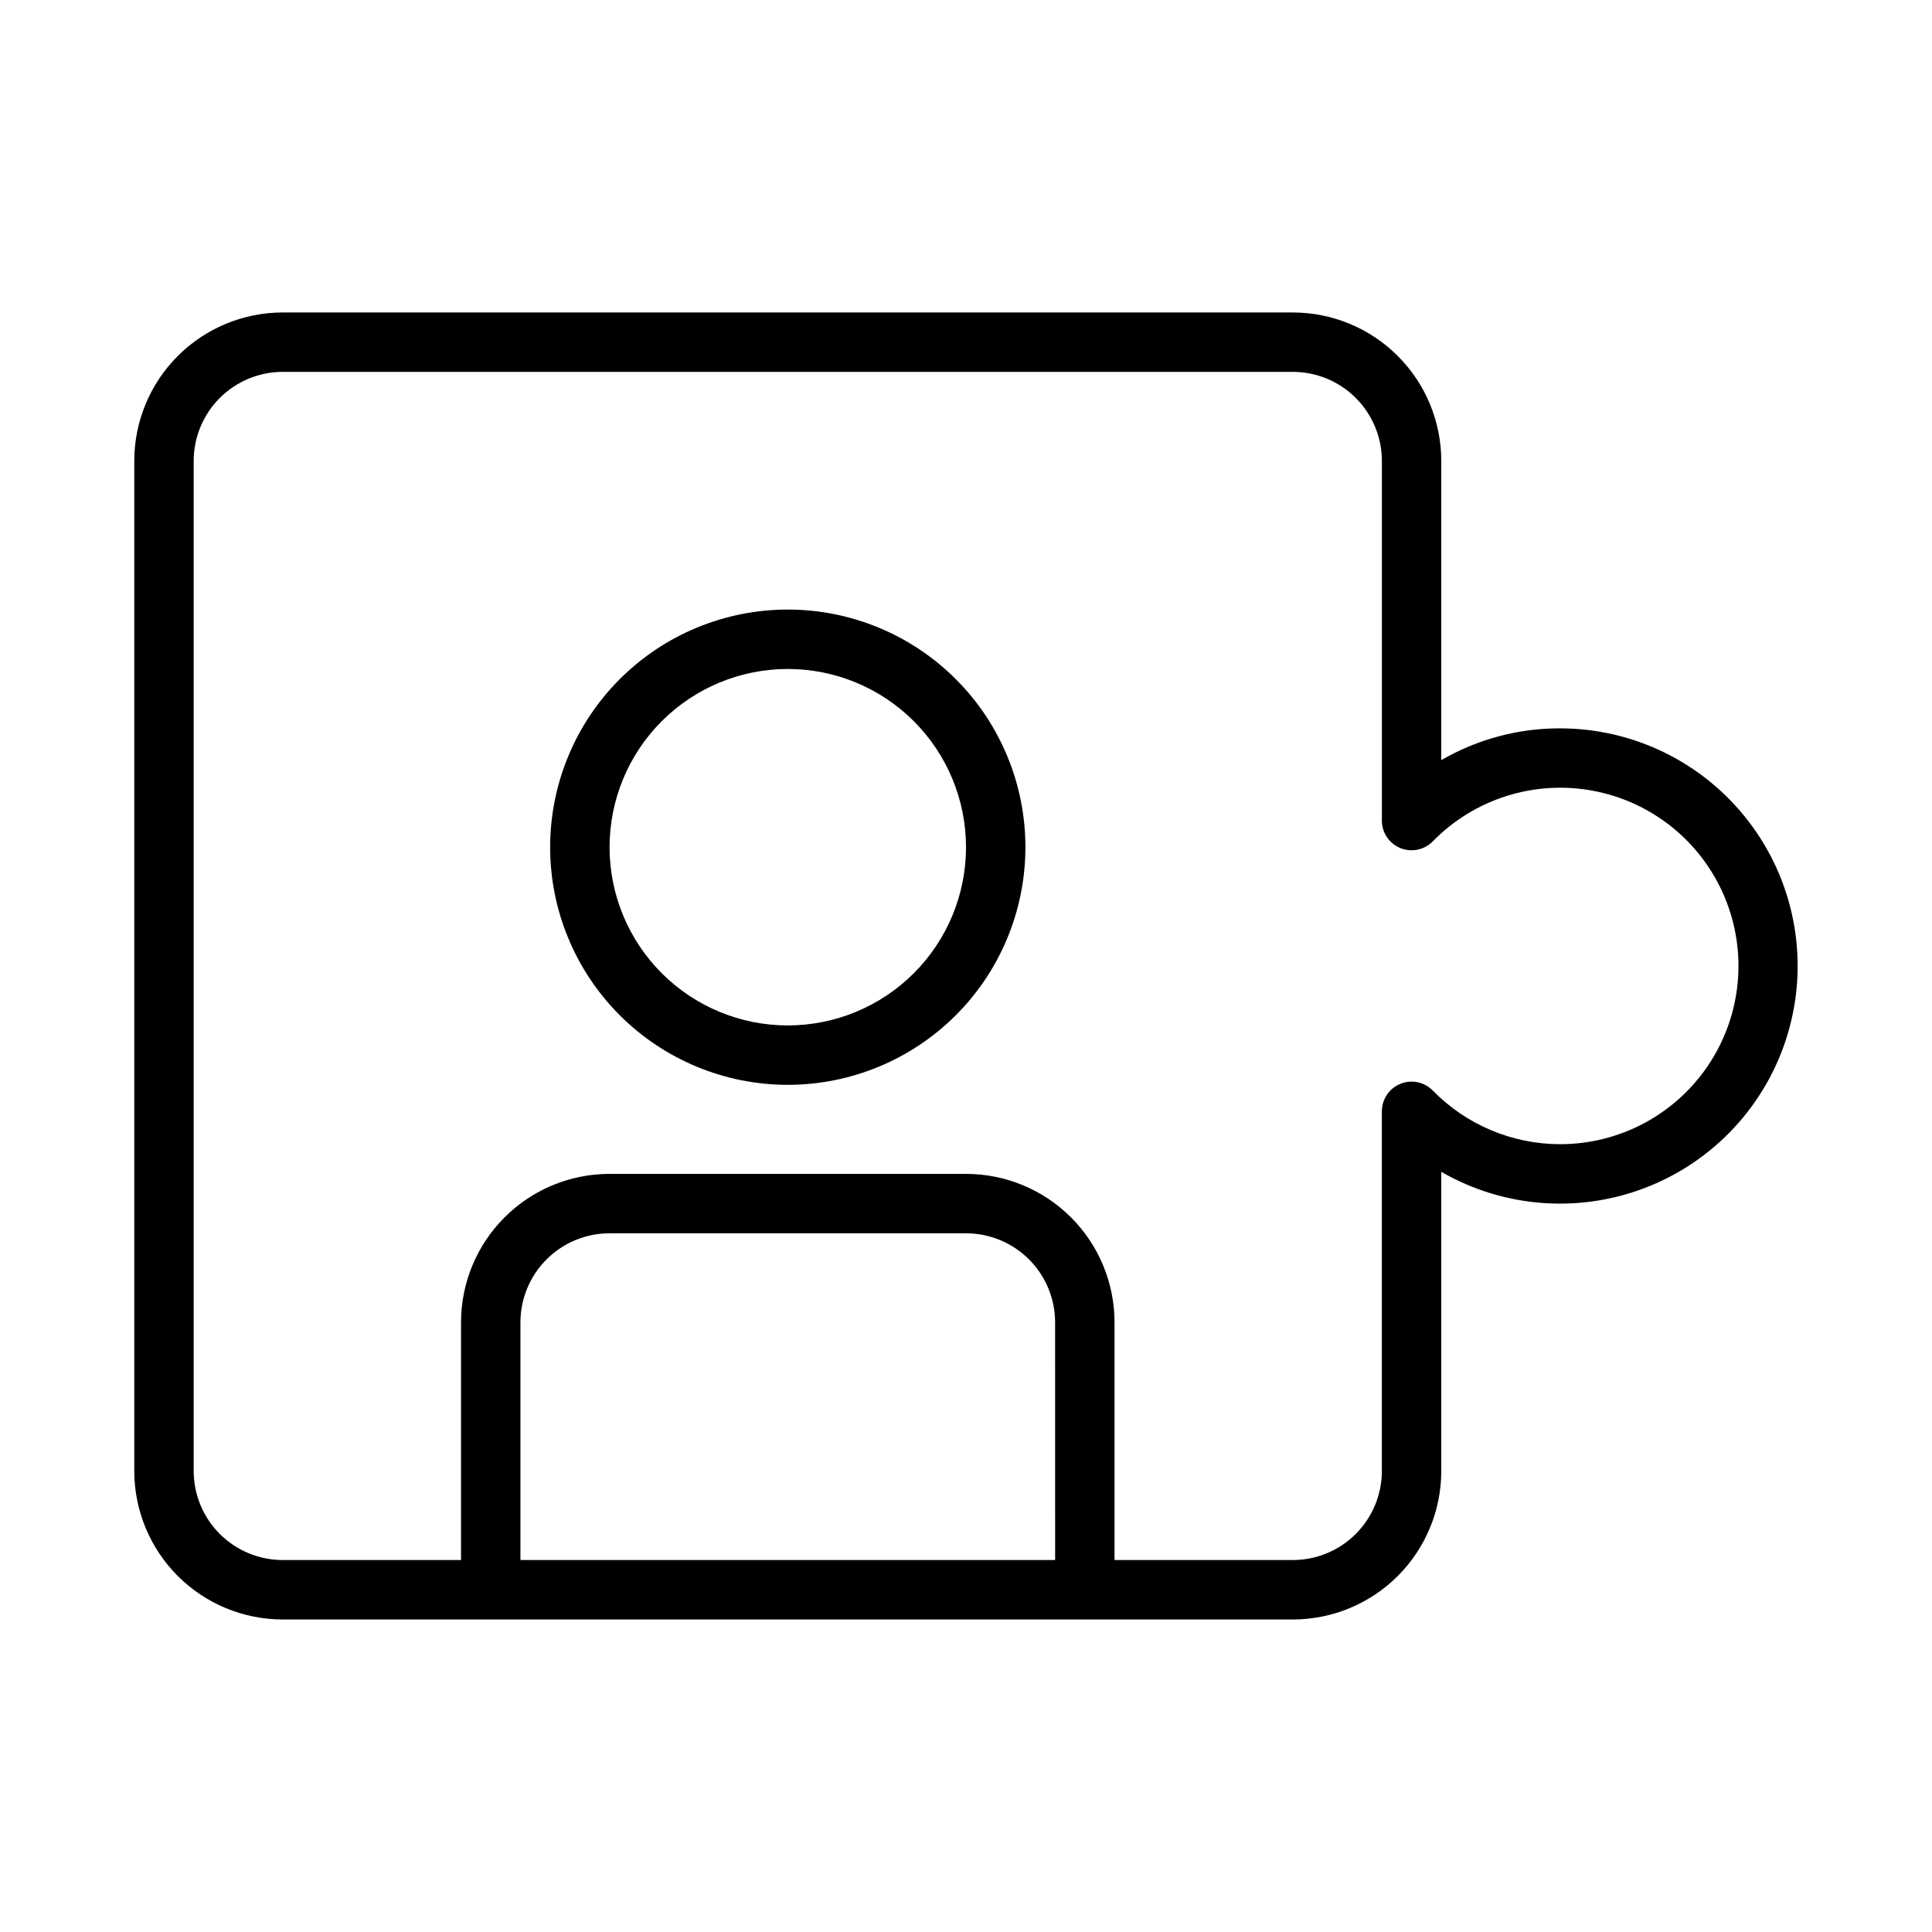
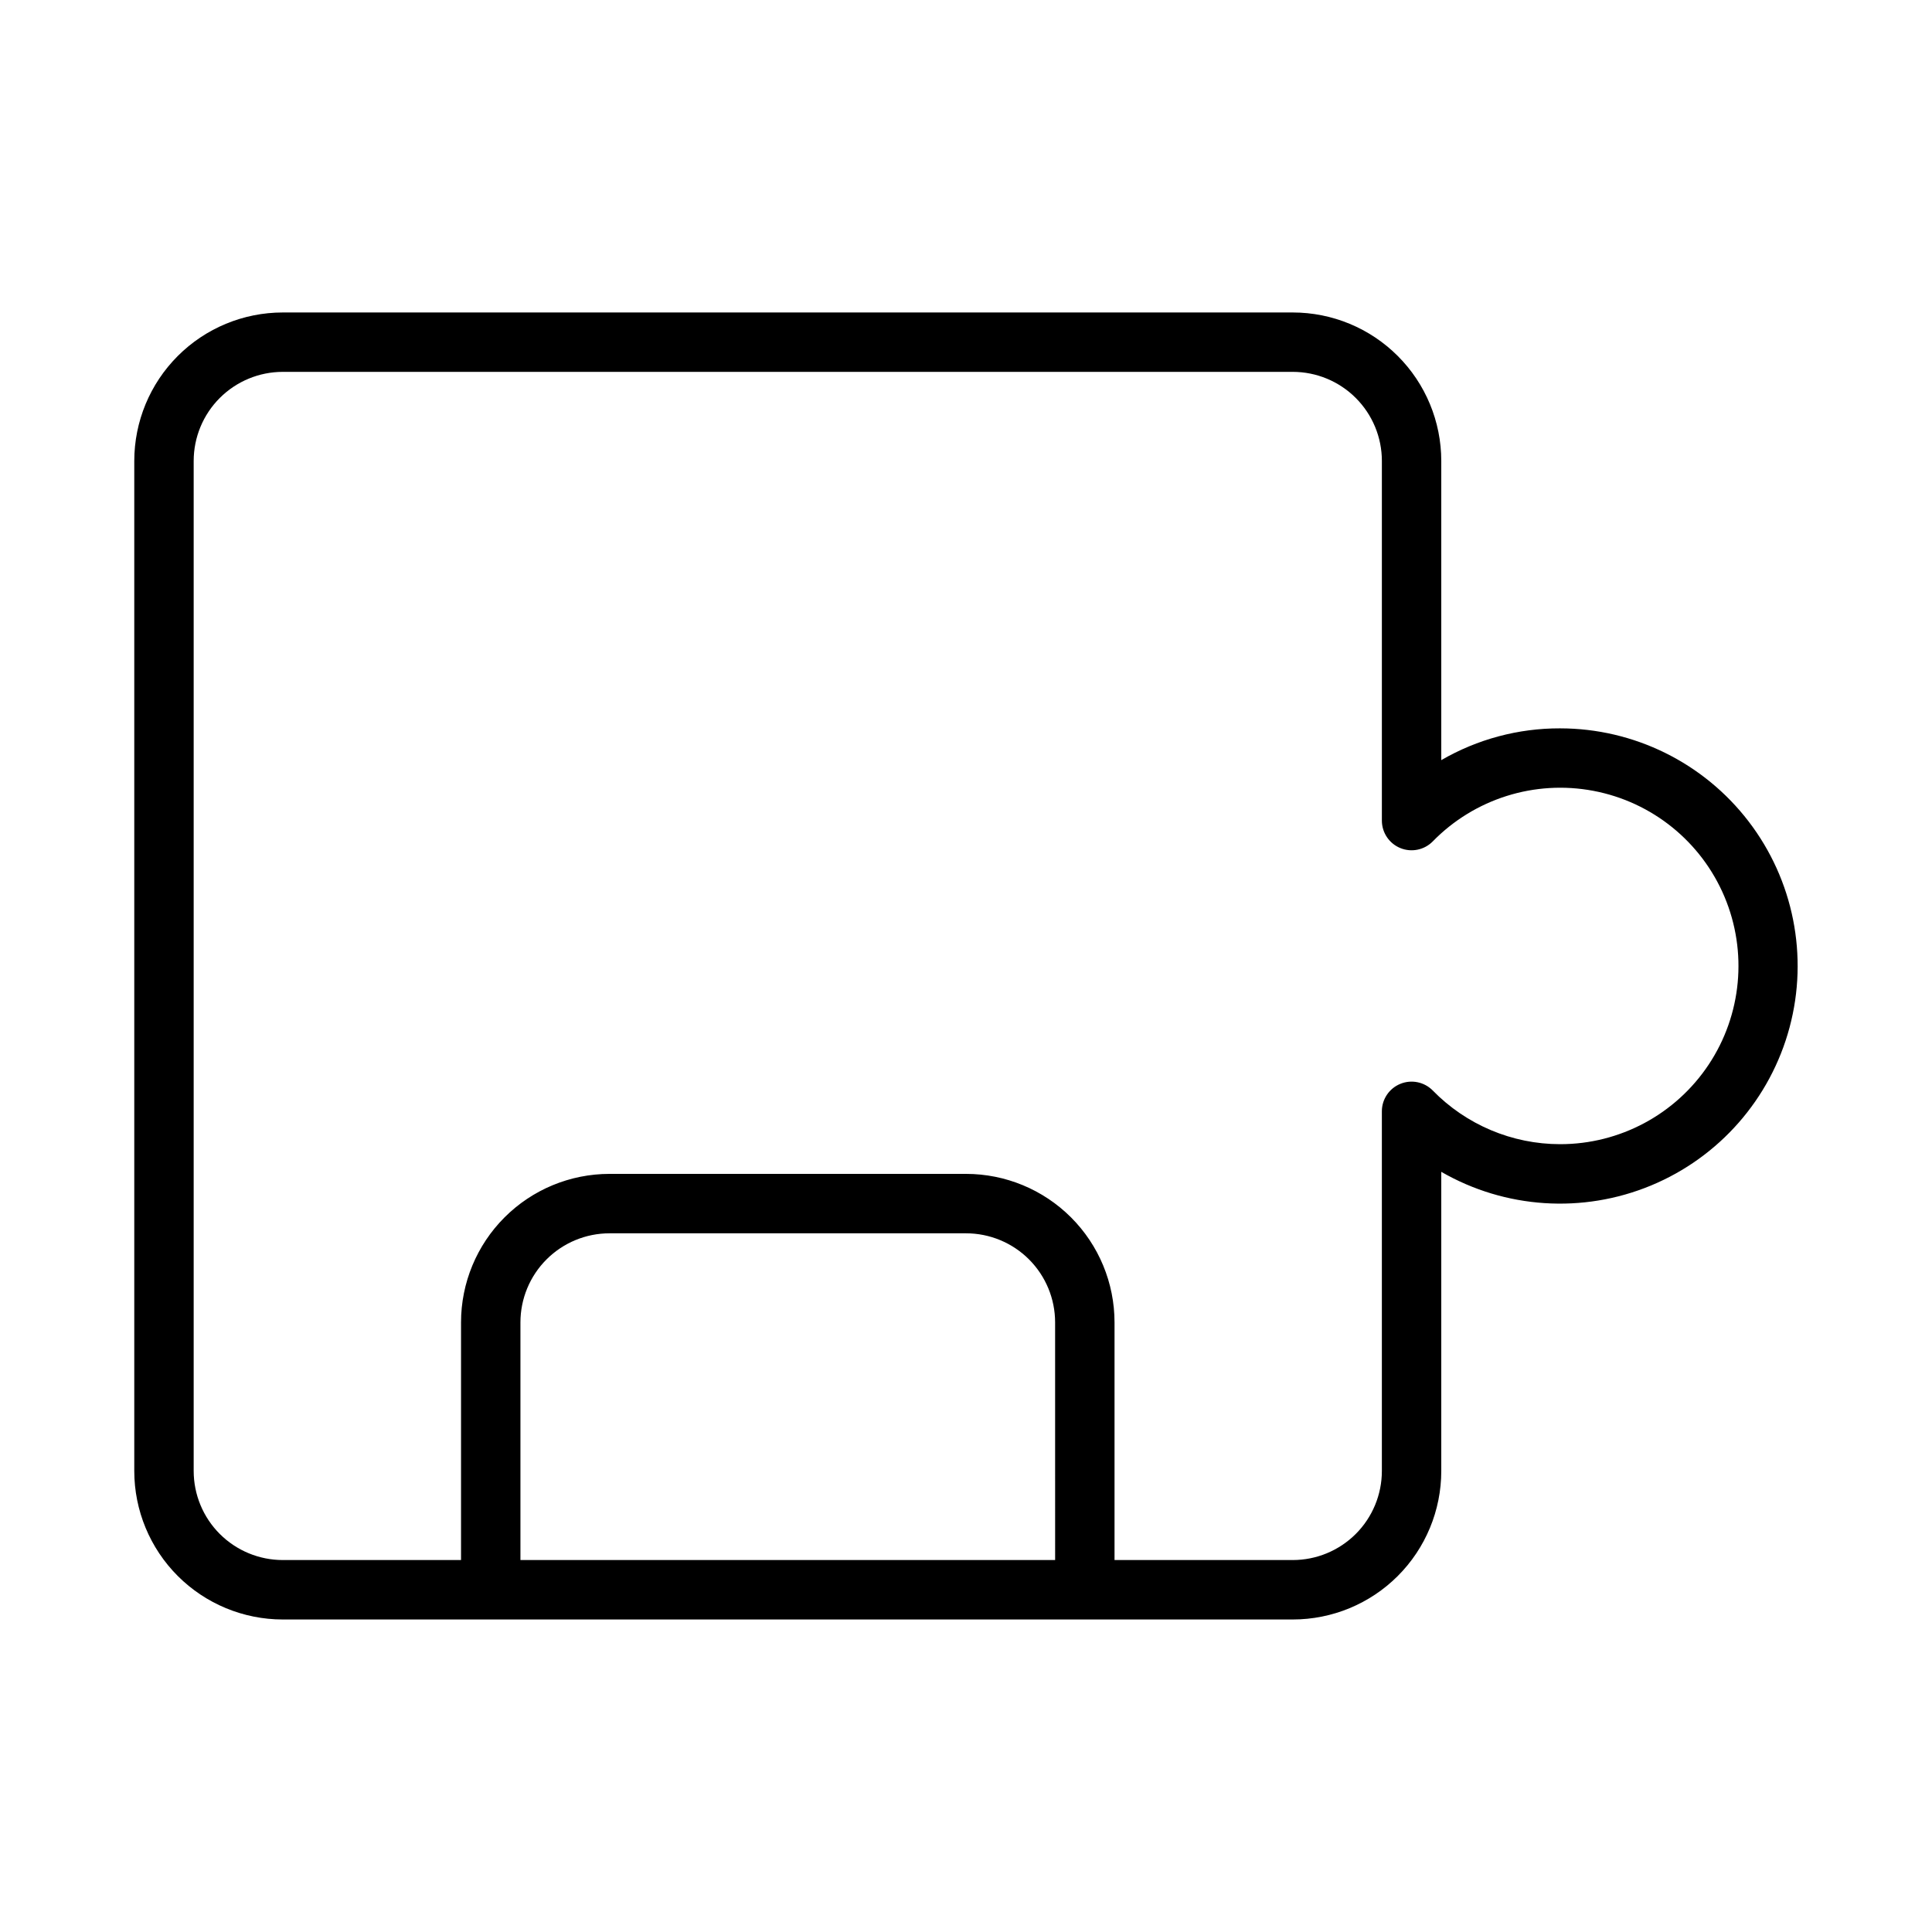
<svg xmlns="http://www.w3.org/2000/svg" fill="#000000" width="800px" height="800px" version="1.1" viewBox="144 144 512 512">
  <g>
-     <path d="m352.77 305.54c-16.703 0-32.719 6.633-44.531 18.445-11.809 11.809-18.445 27.828-18.445 44.531 0 16.699 6.637 32.719 18.445 44.531 11.812 11.809 27.828 18.445 44.531 18.445s32.723-6.637 44.531-18.445c11.812-11.812 18.445-27.832 18.445-44.531 0-16.703-6.633-32.723-18.445-44.531-11.809-11.812-27.828-18.445-44.531-18.445zm0 110.21c-12.527 0-24.539-4.977-33.398-13.832-8.855-8.859-13.832-20.871-13.832-33.398 0-12.527 4.977-24.543 13.832-33.398 8.859-8.859 20.871-13.836 33.398-13.836s24.543 4.977 33.398 13.836c8.859 8.855 13.836 20.871 13.836 33.398 0 12.527-4.977 24.539-13.836 33.398-8.855 8.855-20.871 13.832-33.398 13.832z" />
    <path d="m557.44 337.02c-11.055-0.031-21.922 2.875-31.488 8.422v-79.27c0-10.441-4.144-20.453-11.527-27.832-7.379-7.383-17.391-11.531-27.832-11.531h-267.65c-10.438 0-20.449 4.148-27.832 11.531-7.379 7.379-11.527 17.391-11.527 27.832v267.65c0 10.438 4.148 20.449 11.527 27.832 7.383 7.379 17.395 11.527 27.832 11.527h267.65c10.441 0 20.453-4.148 27.832-11.527 7.383-7.383 11.527-17.395 11.527-27.832v-79.273c16.957 9.781 37.496 11.121 55.578 3.625 18.082-7.496 31.652-22.973 36.719-41.879s1.051-39.094-10.863-54.625c-11.914-15.531-30.371-24.641-49.945-24.648zm-133.82 220.41h-141.7v-62.977c0-6.262 2.488-12.27 6.918-16.695 4.43-4.43 10.434-6.918 16.699-6.918h94.465c6.262 0 12.27 2.488 16.699 6.918 4.426 4.426 6.914 10.434 6.914 16.695zm133.82-110.21c-12.715-0.008-24.891-5.144-33.77-14.25-2.242-2.258-5.625-2.945-8.57-1.738-2.949 1.203-4.879 4.066-4.891 7.25v95.332c0 6.262-2.488 12.27-6.918 16.699-4.43 4.426-10.434 6.914-16.699 6.914h-47.23v-62.977c0-10.438-4.148-20.449-11.527-27.828-7.383-7.383-17.395-11.531-27.832-11.531h-94.465c-10.441 0-20.453 4.148-27.832 11.531-7.383 7.379-11.527 17.391-11.527 27.828v62.977h-47.234c-6.262 0-12.27-2.488-16.699-6.914-4.43-4.43-6.918-10.438-6.918-16.699v-267.65c0-6.266 2.488-12.273 6.918-16.699 4.43-4.43 10.438-6.918 16.699-6.918h267.65c6.266 0 12.27 2.488 16.699 6.918 4.43 4.426 6.918 10.434 6.918 16.699v95.328c0.012 3.184 1.941 6.047 4.891 7.254 2.945 1.203 6.328 0.516 8.57-1.742 11.055-11.332 27.051-16.371 42.602-13.422 15.555 2.945 28.594 13.488 34.738 28.078 6.141 14.59 4.566 31.285-4.195 44.469s-23.543 21.102-39.375 21.09z" />
  </g>
</svg>